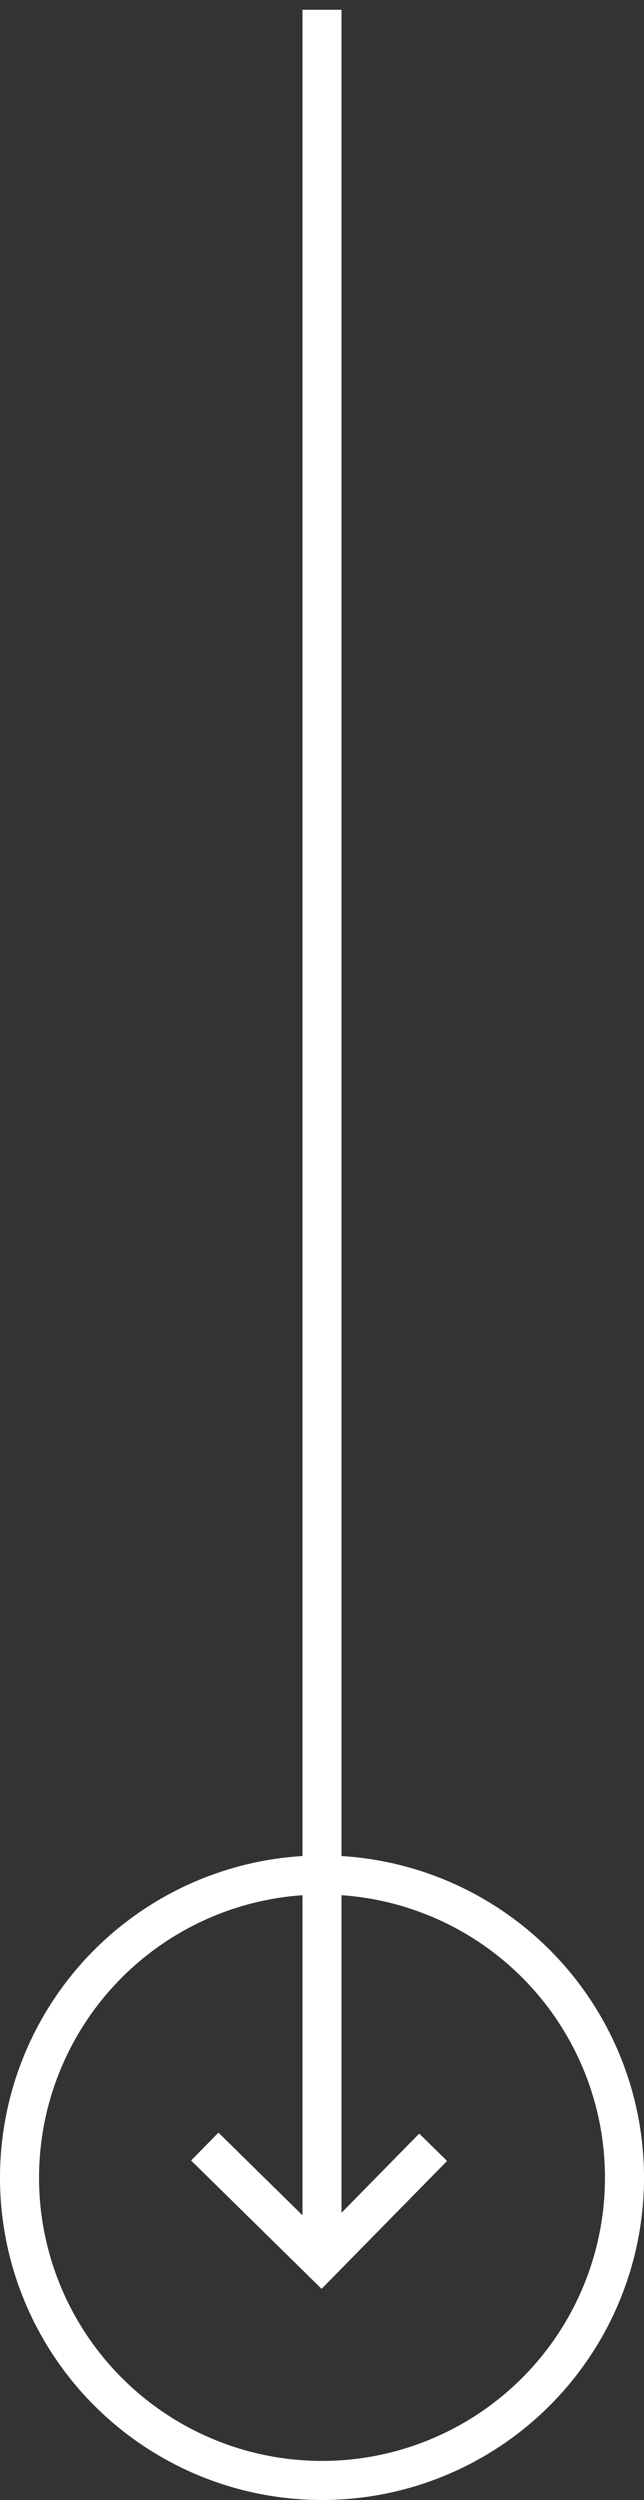
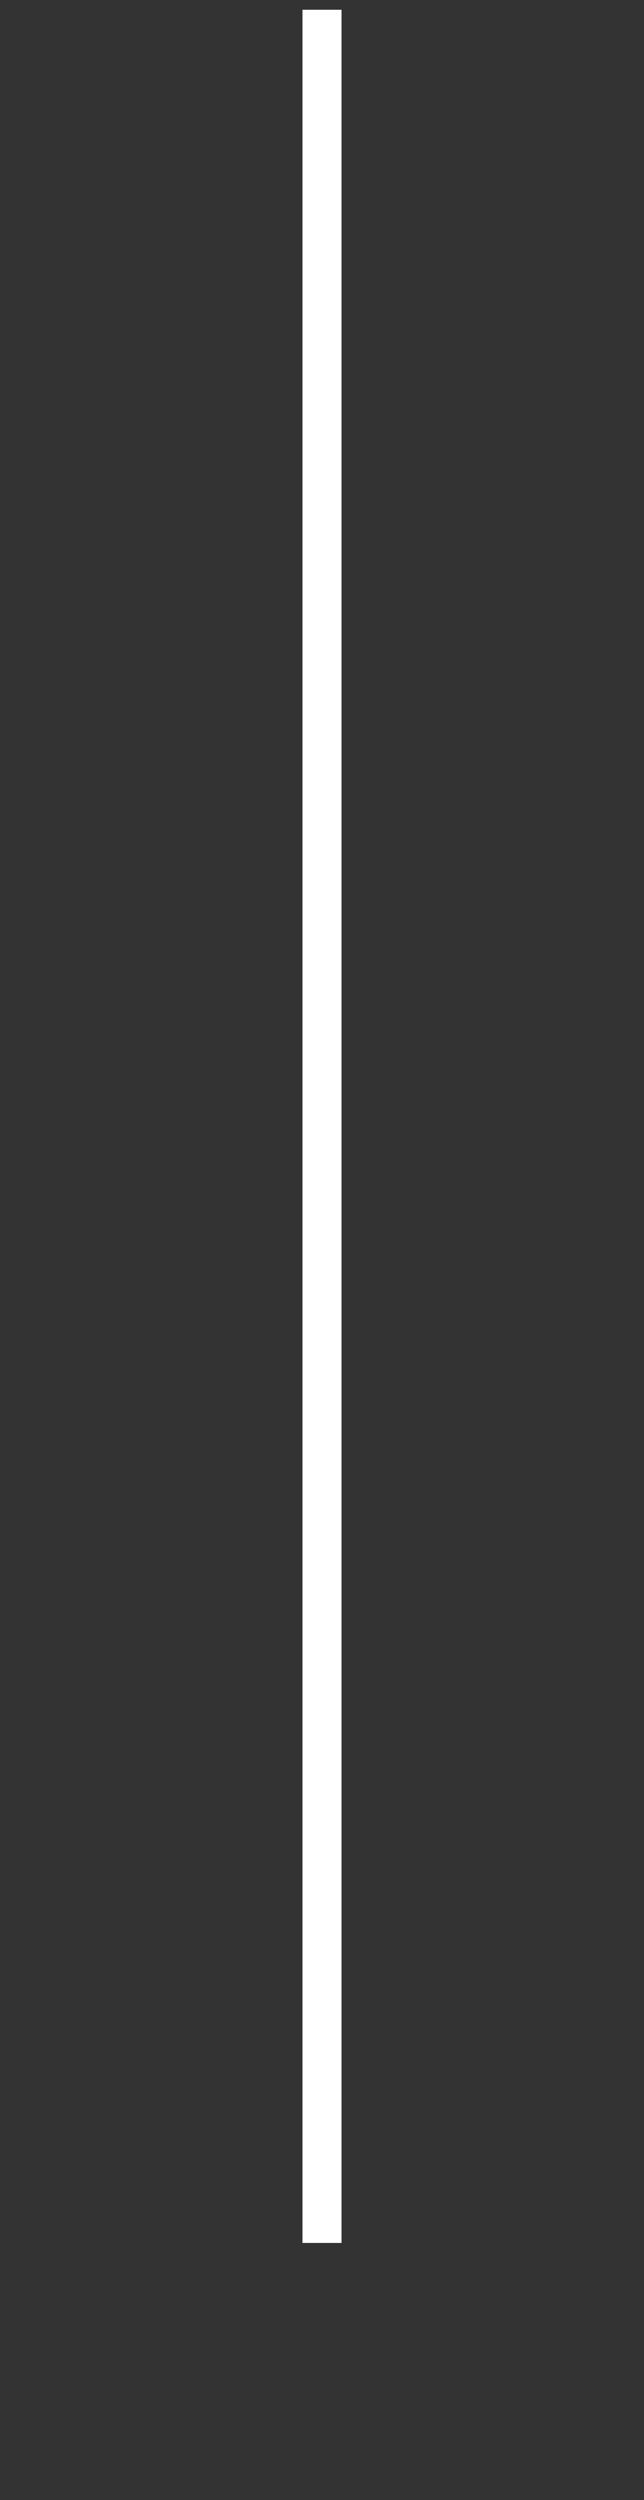
<svg xmlns="http://www.w3.org/2000/svg" width="33px" height="128px" viewBox="0 0 33 128" version="1.1">
  <rect x="0" y="0" width="33" height="128" fill="#333333" stroke="none" />
  <title>Group 18</title>
  <desc>Created with Sketch.</desc>
  <g id="Landing-Page" stroke="none" stroke-width="1" fill="none" fill-rule="evenodd">
    <g id="GRIT-Landing-Page" transform="translate(-944, -791)" stroke="#FFFFFF" stroke-width="2">
      <g id="Group" transform="translate(882, 760)">
        <g id="Group-18" transform="translate(63, 31)">
-           <circle id="Oval" cx="15.5" cy="111.5" r="15.5" />
          <path d="M15.5,0.5 L15.5,114.839" id="Line-2" />
-           <polyline id="Path-2" transform="translate(15.37, 109.949) rotate(-315) translate(-15.37, -109.949) " points="11.183 114.073 19.557 114.001 19.484 105.824" />
        </g>
      </g>
    </g>
  </g>
</svg>